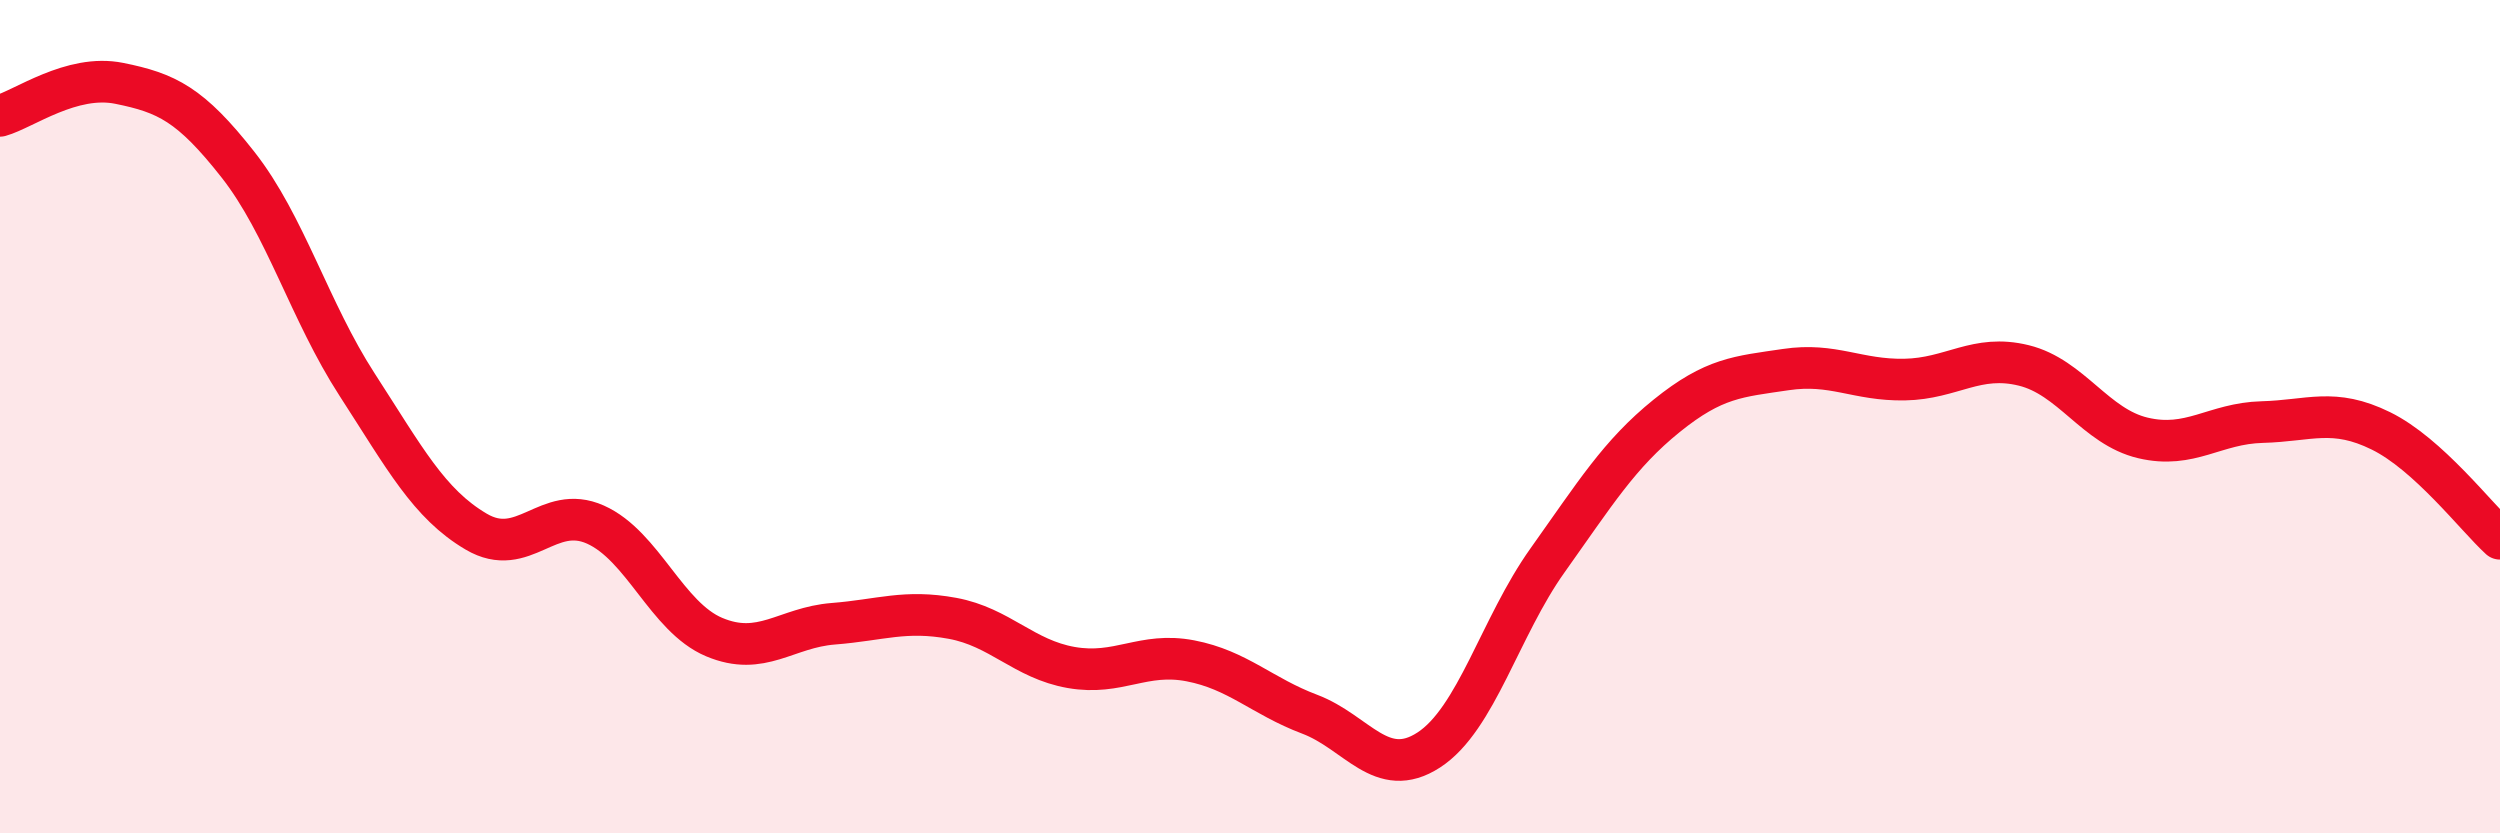
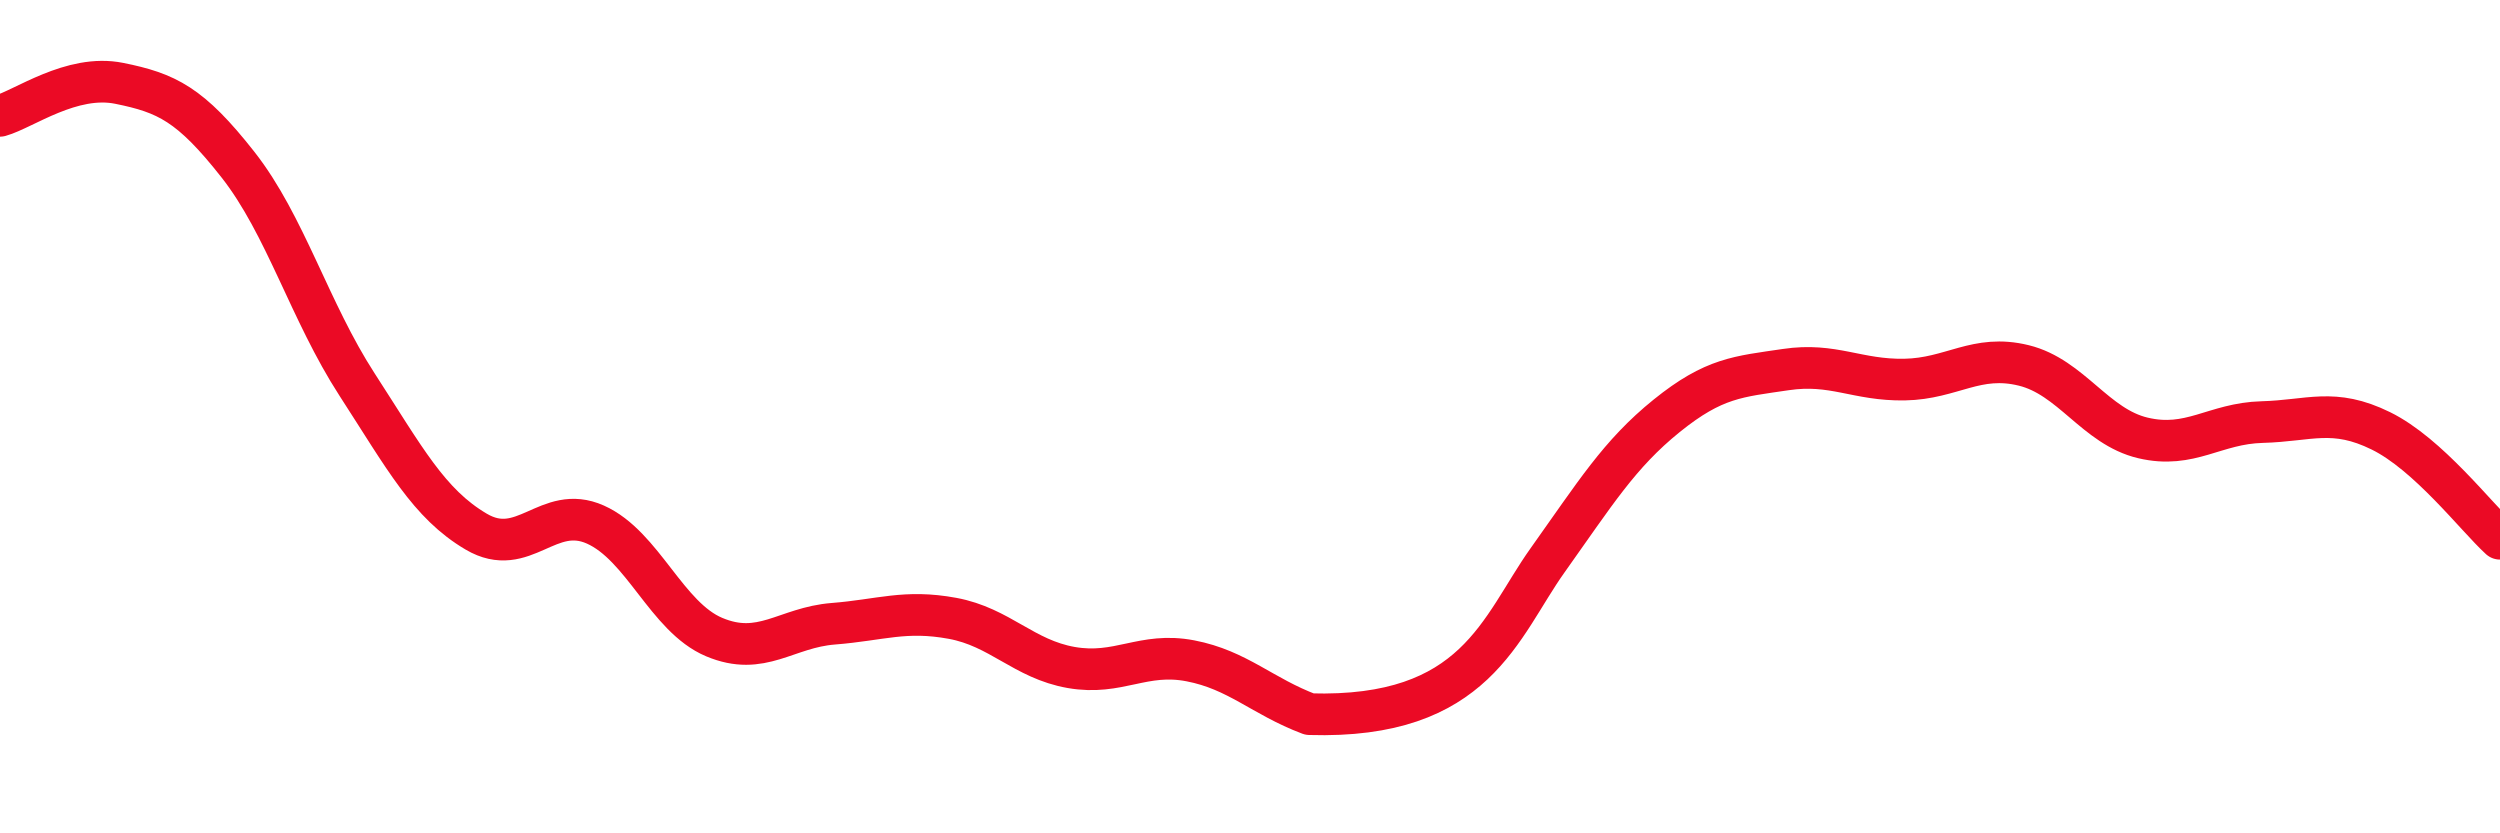
<svg xmlns="http://www.w3.org/2000/svg" width="60" height="20" viewBox="0 0 60 20">
-   <path d="M 0,2.78 C 0.57,2.62 1.72,1.77 2.86,2 C 4,2.23 4.57,2.5 5.71,3.95 C 6.85,5.4 7.43,7.47 8.57,9.23 C 9.71,10.99 10.29,12.09 11.43,12.76 C 12.57,13.43 13.15,12.08 14.29,12.59 C 15.43,13.1 16,14.81 17.14,15.29 C 18.28,15.77 18.86,15.06 20,14.97 C 21.14,14.88 21.72,14.63 22.86,14.84 C 24,15.05 24.57,15.82 25.71,16.02 C 26.85,16.22 27.43,15.64 28.57,15.86 C 29.71,16.08 30.29,16.71 31.43,17.14 C 32.57,17.57 33.15,18.74 34.29,18 C 35.43,17.26 36,15.05 37.14,13.45 C 38.28,11.85 38.86,10.9 40,9.98 C 41.14,9.06 41.72,9.04 42.86,8.87 C 44,8.7 44.57,9.13 45.71,9.11 C 46.85,9.09 47.43,8.49 48.57,8.77 C 49.71,9.05 50.29,10.24 51.43,10.51 C 52.57,10.78 53.15,10.16 54.29,10.13 C 55.43,10.1 56,9.78 57.14,10.34 C 58.28,10.9 59.43,12.41 60,12.93L60 20L0 20Z" fill="#EB0A25" opacity="0.1" stroke-linecap="round" stroke-linejoin="round" />
-   <path d="M 0,2.78 C 0.57,2.62 1.72,1.77 2.86,2 C 4,2.23 4.57,2.5 5.71,3.95 C 6.85,5.4 7.43,7.47 8.57,9.23 C 9.71,10.99 10.29,12.09 11.43,12.76 C 12.57,13.43 13.15,12.08 14.29,12.59 C 15.43,13.1 16,14.81 17.14,15.29 C 18.28,15.77 18.86,15.06 20,14.97 C 21.14,14.88 21.72,14.63 22.86,14.84 C 24,15.05 24.57,15.82 25.71,16.02 C 26.85,16.22 27.43,15.64 28.57,15.86 C 29.71,16.08 30.29,16.71 31.43,17.14 C 32.57,17.57 33.15,18.74 34.29,18 C 35.43,17.26 36,15.05 37.14,13.45 C 38.28,11.85 38.86,10.9 40,9.98 C 41.14,9.06 41.72,9.04 42.86,8.87 C 44,8.7 44.57,9.13 45.71,9.11 C 46.85,9.09 47.43,8.49 48.57,8.77 C 49.71,9.05 50.29,10.24 51.43,10.51 C 52.57,10.78 53.15,10.16 54.29,10.13 C 55.43,10.1 56,9.78 57.14,10.34 C 58.28,10.9 59.43,12.41 60,12.93" stroke="#EB0A25" stroke-width="1" fill="none" stroke-linecap="round" stroke-linejoin="round" />
+   <path d="M 0,2.78 C 0.57,2.62 1.72,1.77 2.86,2 C 4,2.23 4.57,2.5 5.71,3.95 C 6.85,5.4 7.43,7.47 8.57,9.23 C 9.71,10.99 10.29,12.09 11.43,12.76 C 12.57,13.43 13.15,12.08 14.29,12.59 C 15.43,13.1 16,14.81 17.14,15.29 C 18.28,15.77 18.86,15.06 20,14.97 C 21.14,14.88 21.72,14.63 22.86,14.84 C 24,15.05 24.57,15.82 25.71,16.02 C 26.85,16.22 27.43,15.64 28.57,15.86 C 29.71,16.08 30.29,16.71 31.43,17.14 C 35.43,17.26 36,15.05 37.14,13.45 C 38.28,11.85 38.86,10.9 40,9.98 C 41.14,9.06 41.72,9.04 42.86,8.87 C 44,8.7 44.57,9.13 45.71,9.11 C 46.85,9.09 47.43,8.49 48.57,8.77 C 49.71,9.05 50.29,10.24 51.43,10.51 C 52.57,10.78 53.15,10.16 54.29,10.13 C 55.43,10.1 56,9.78 57.14,10.34 C 58.28,10.9 59.43,12.41 60,12.93" stroke="#EB0A25" stroke-width="1" fill="none" stroke-linecap="round" stroke-linejoin="round" />
</svg>